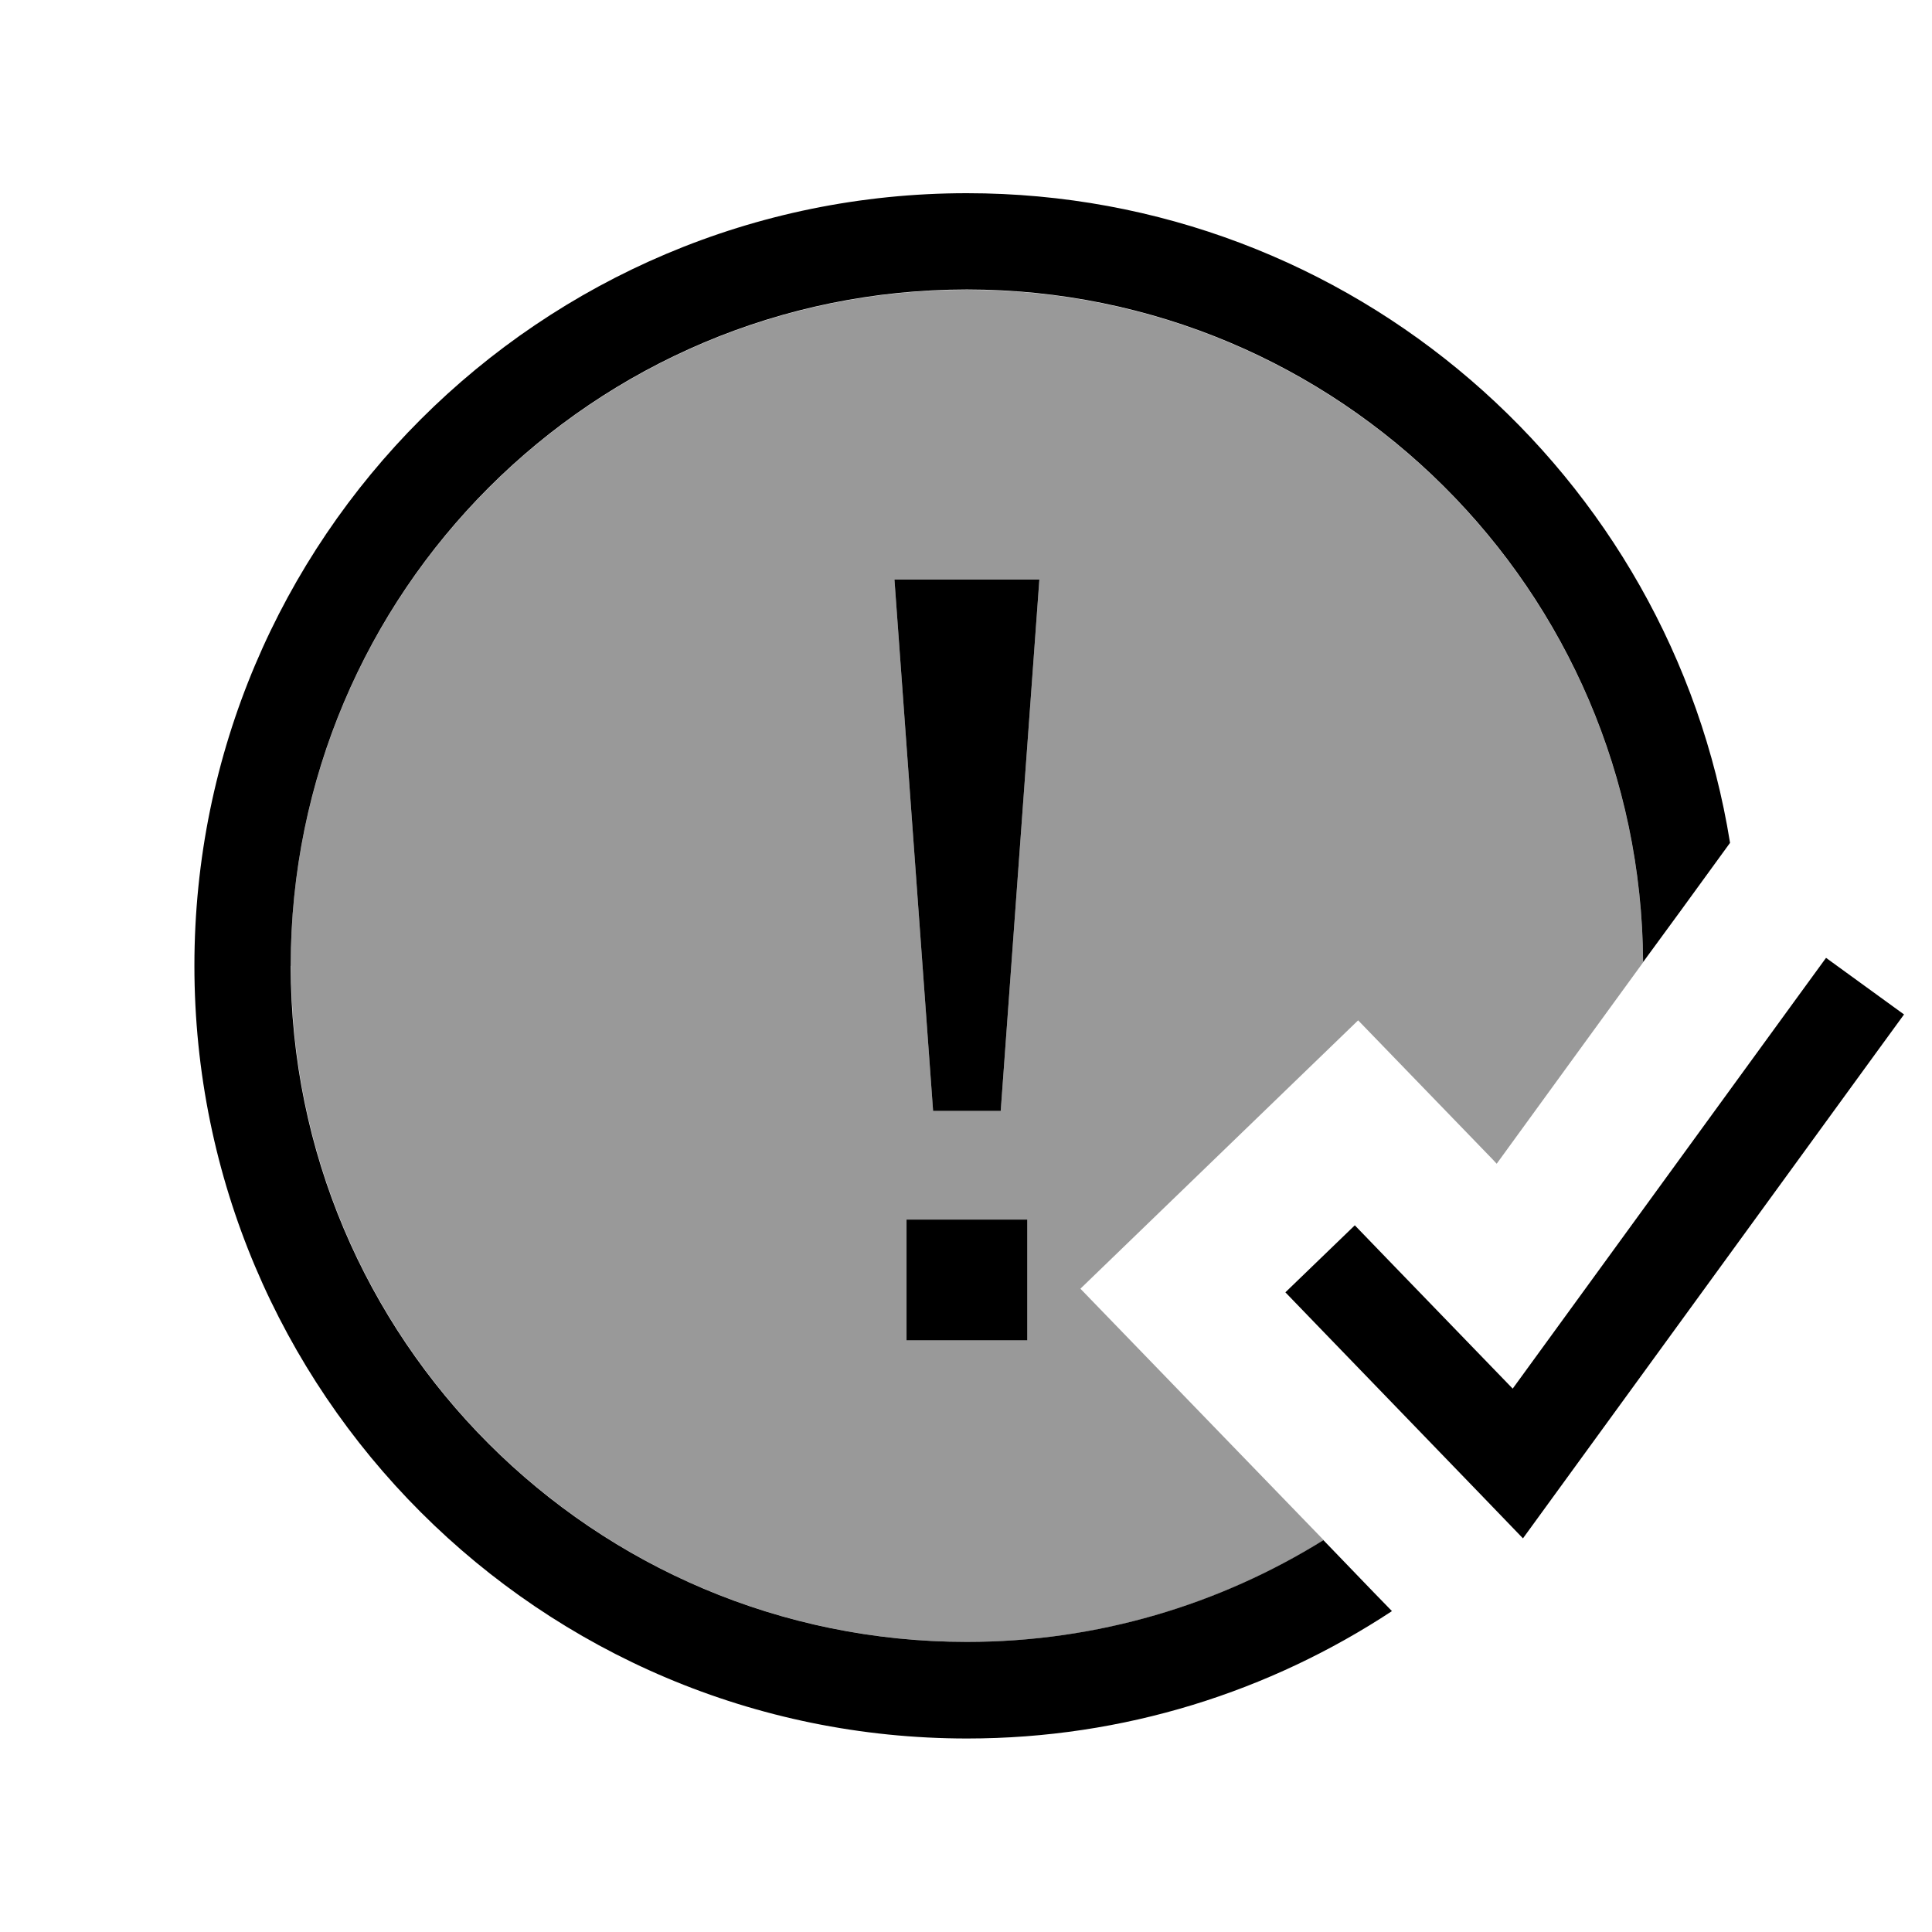
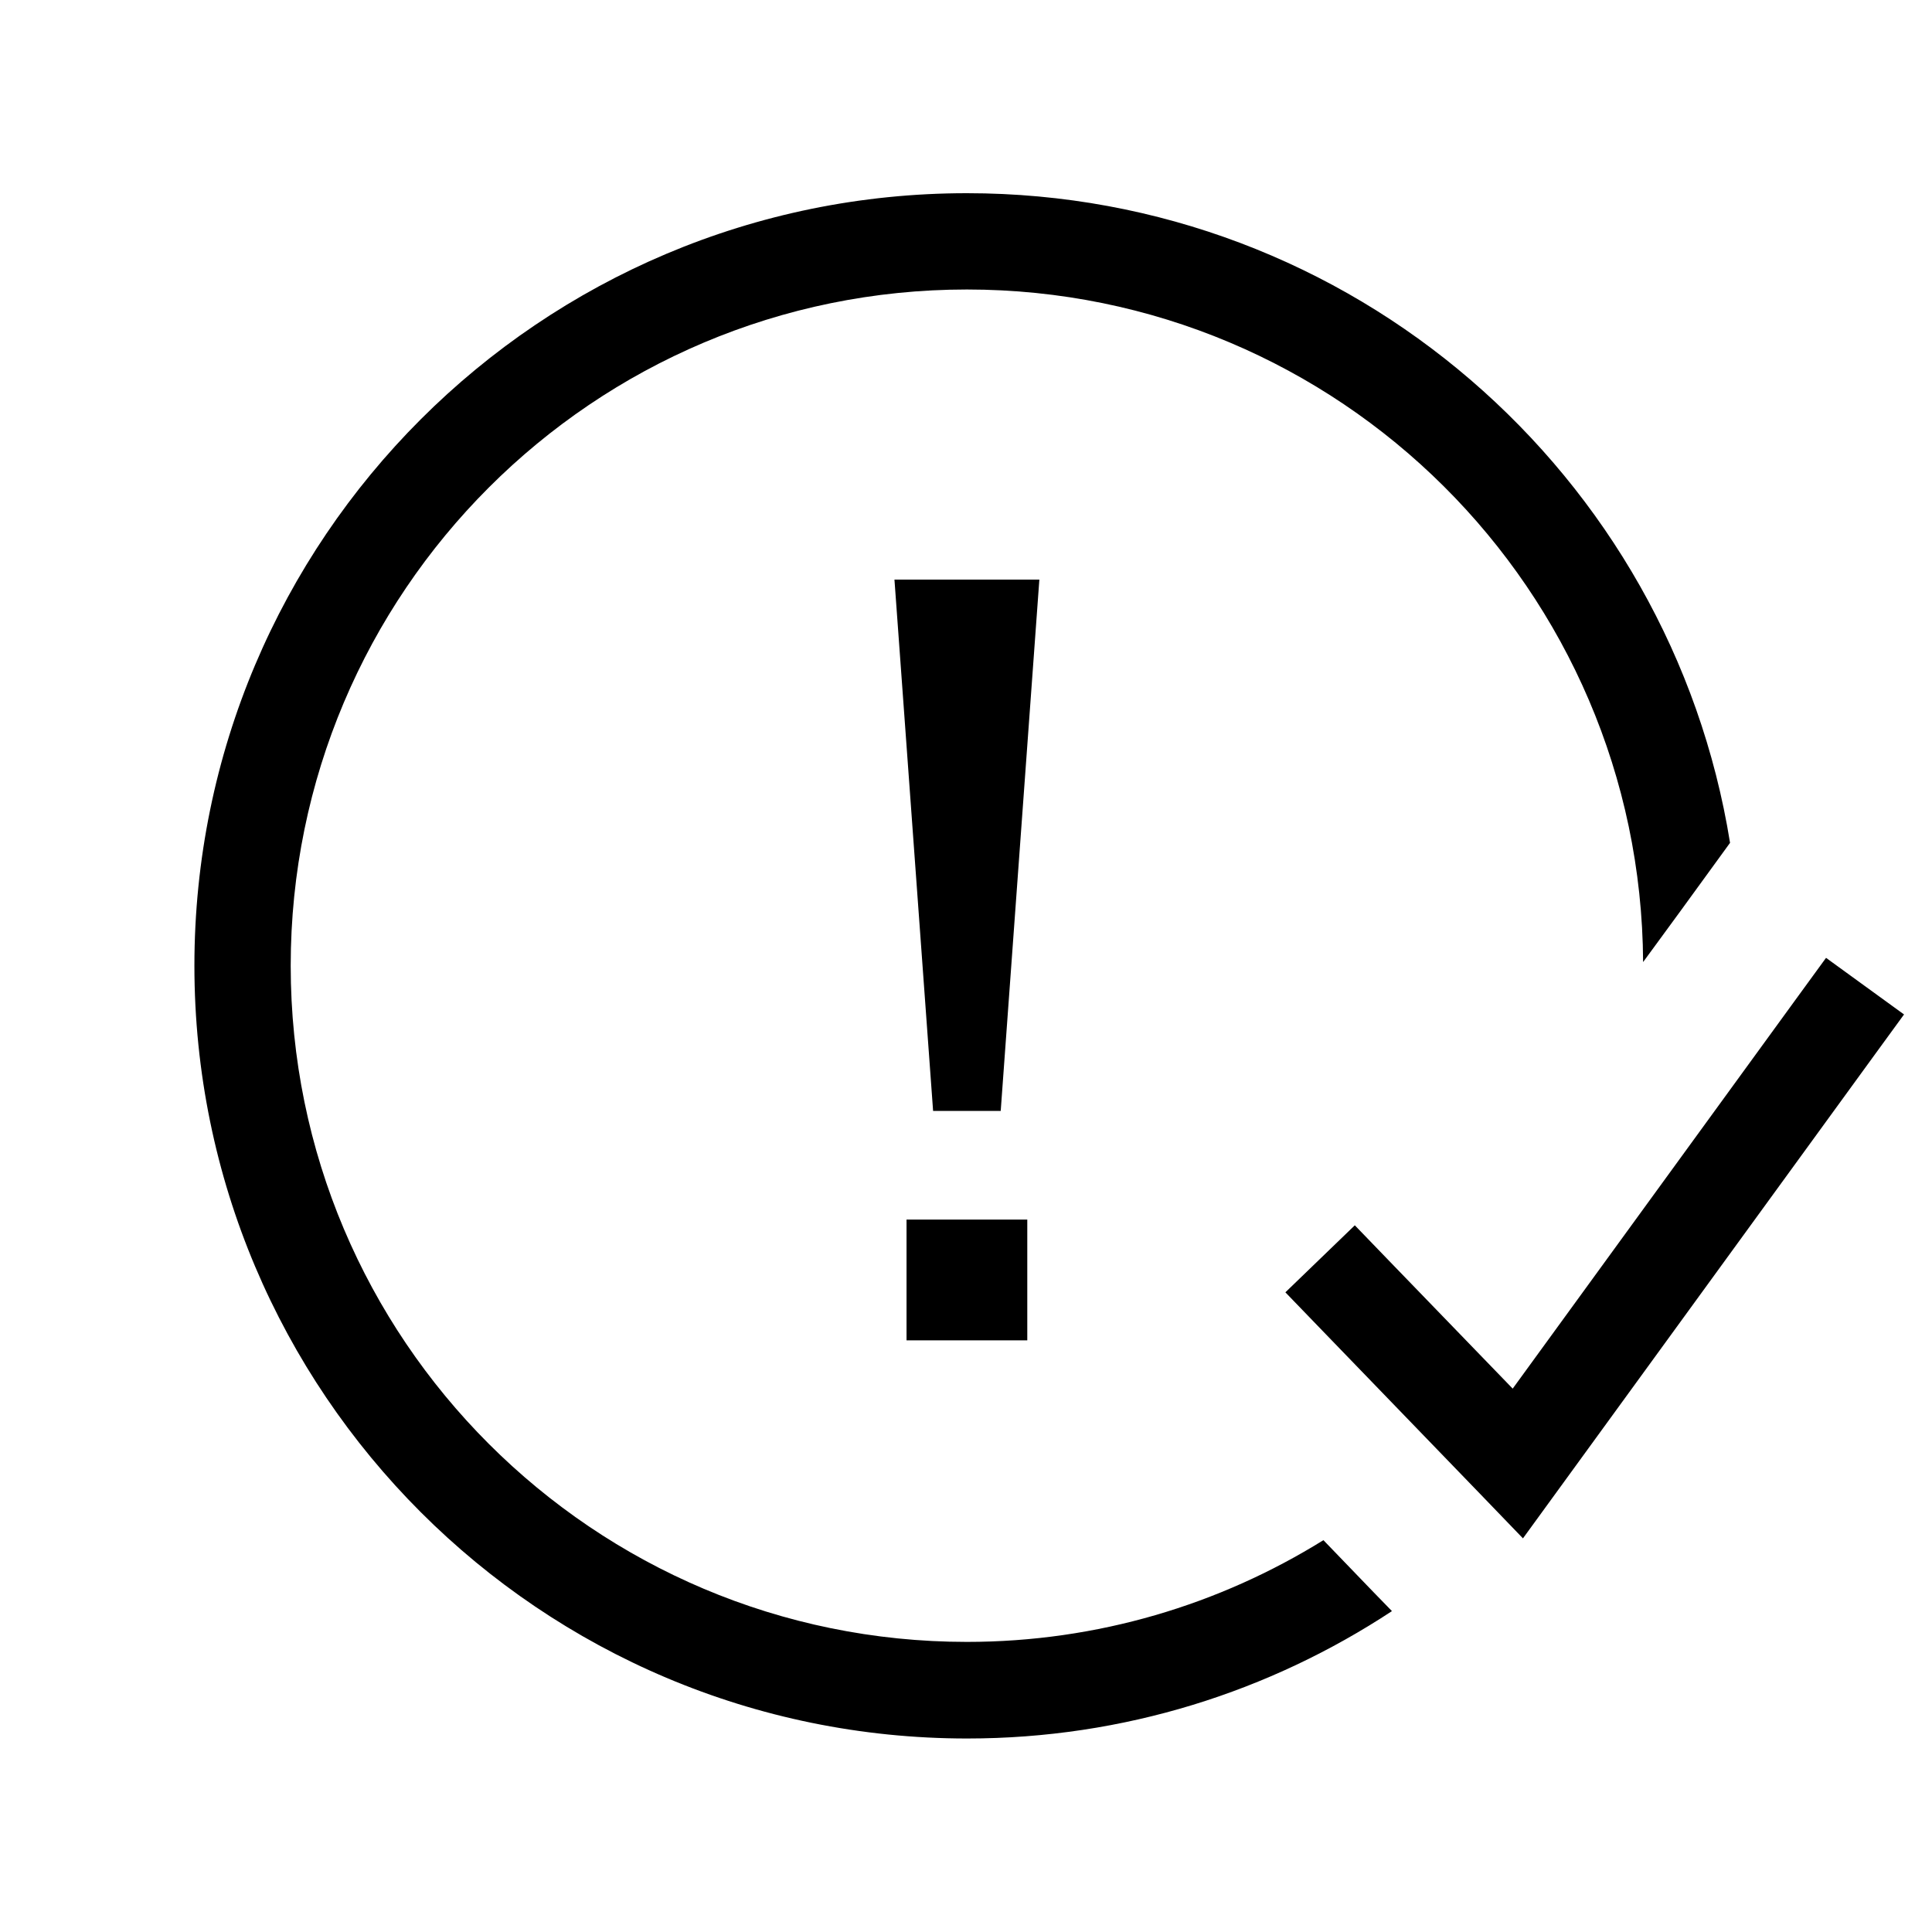
<svg xmlns="http://www.w3.org/2000/svg" viewBox="0 0 640 640">
-   <path opacity=".4" fill="currentColor" d="M96.3 320C96.3 196.3 196.6 96 320.3 96C443.6 96 543.6 195.6 544.3 318.8C528.1 341.1 511.9 363.3 495.8 385.5L494.4 384L449.9 338L357.9 426.9C389 459 415.8 486.8 438.5 510.2C404.2 531.5 363.8 543.9 320.4 543.9C196.7 543.9 96.4 443.6 96.4 319.9zM296.3 192L309.1 368L331.5 368L344.3 192L296.3 192zM300.3 404L300.3 444L340.3 444L340.3 404L300.3 404z" />
  <path fill="currentColor" d="M320.3 64C447.8 64 553.5 157.2 573.1 279.2L556.6 301.9L544.3 318.7C543.6 195.5 443.6 95.9 320.3 95.9C196.6 95.9 96.3 196.2 96.3 319.9C96.3 443.6 196.6 543.9 320.3 543.9C363.6 543.9 404.1 531.5 438.4 510.2C452.9 525.3 460.5 533.1 461.1 533.7C420.7 560.3 372.4 575.9 320.4 575.9C179 575.9 64.4 461.3 64.4 319.9C64.4 178.5 179 64 320.3 64zM630.7 336.1L621.3 349L515.7 494.2L504.5 509.6L491.3 495.9L436.9 439.6L425.8 428.1L448.8 405.9L459.9 417.4L501.1 460L595.5 330.2L604.9 317.3L630.8 336.1zM340.3 444L300.3 444L300.3 404L340.3 404L340.3 444zM331.5 368L309.1 368L296.3 192L344.3 192L331.5 368z" />
</svg>